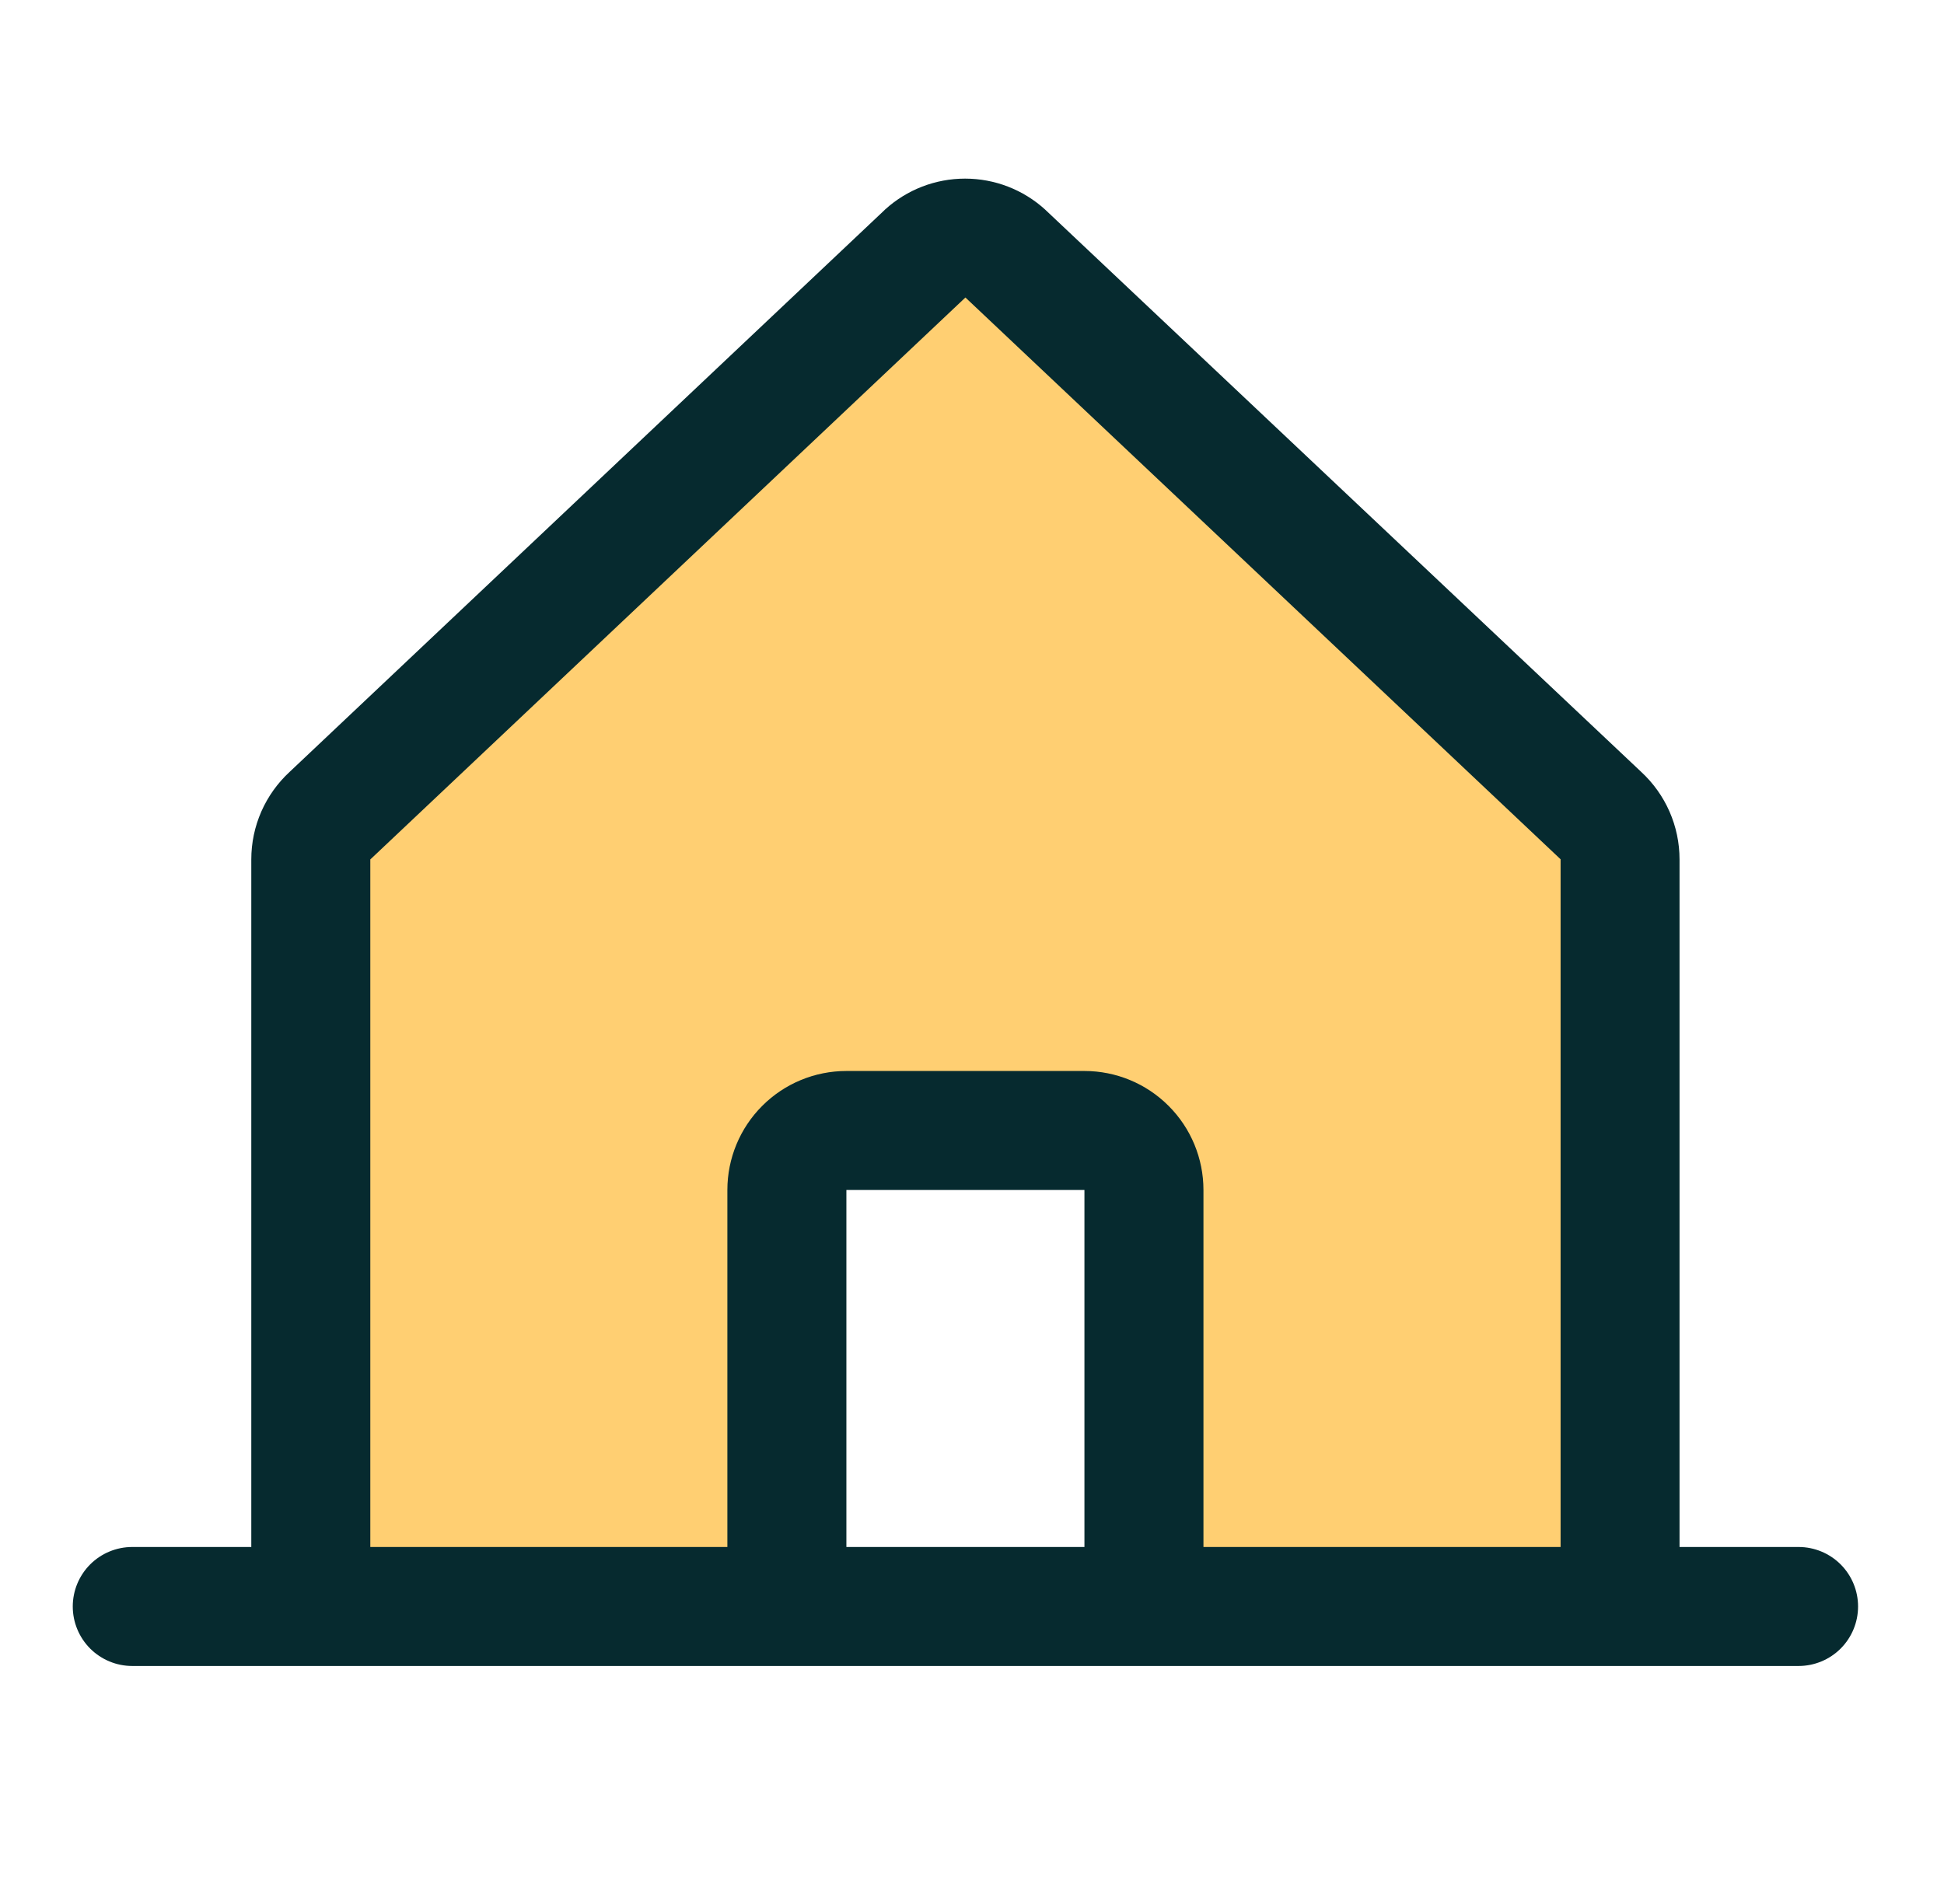
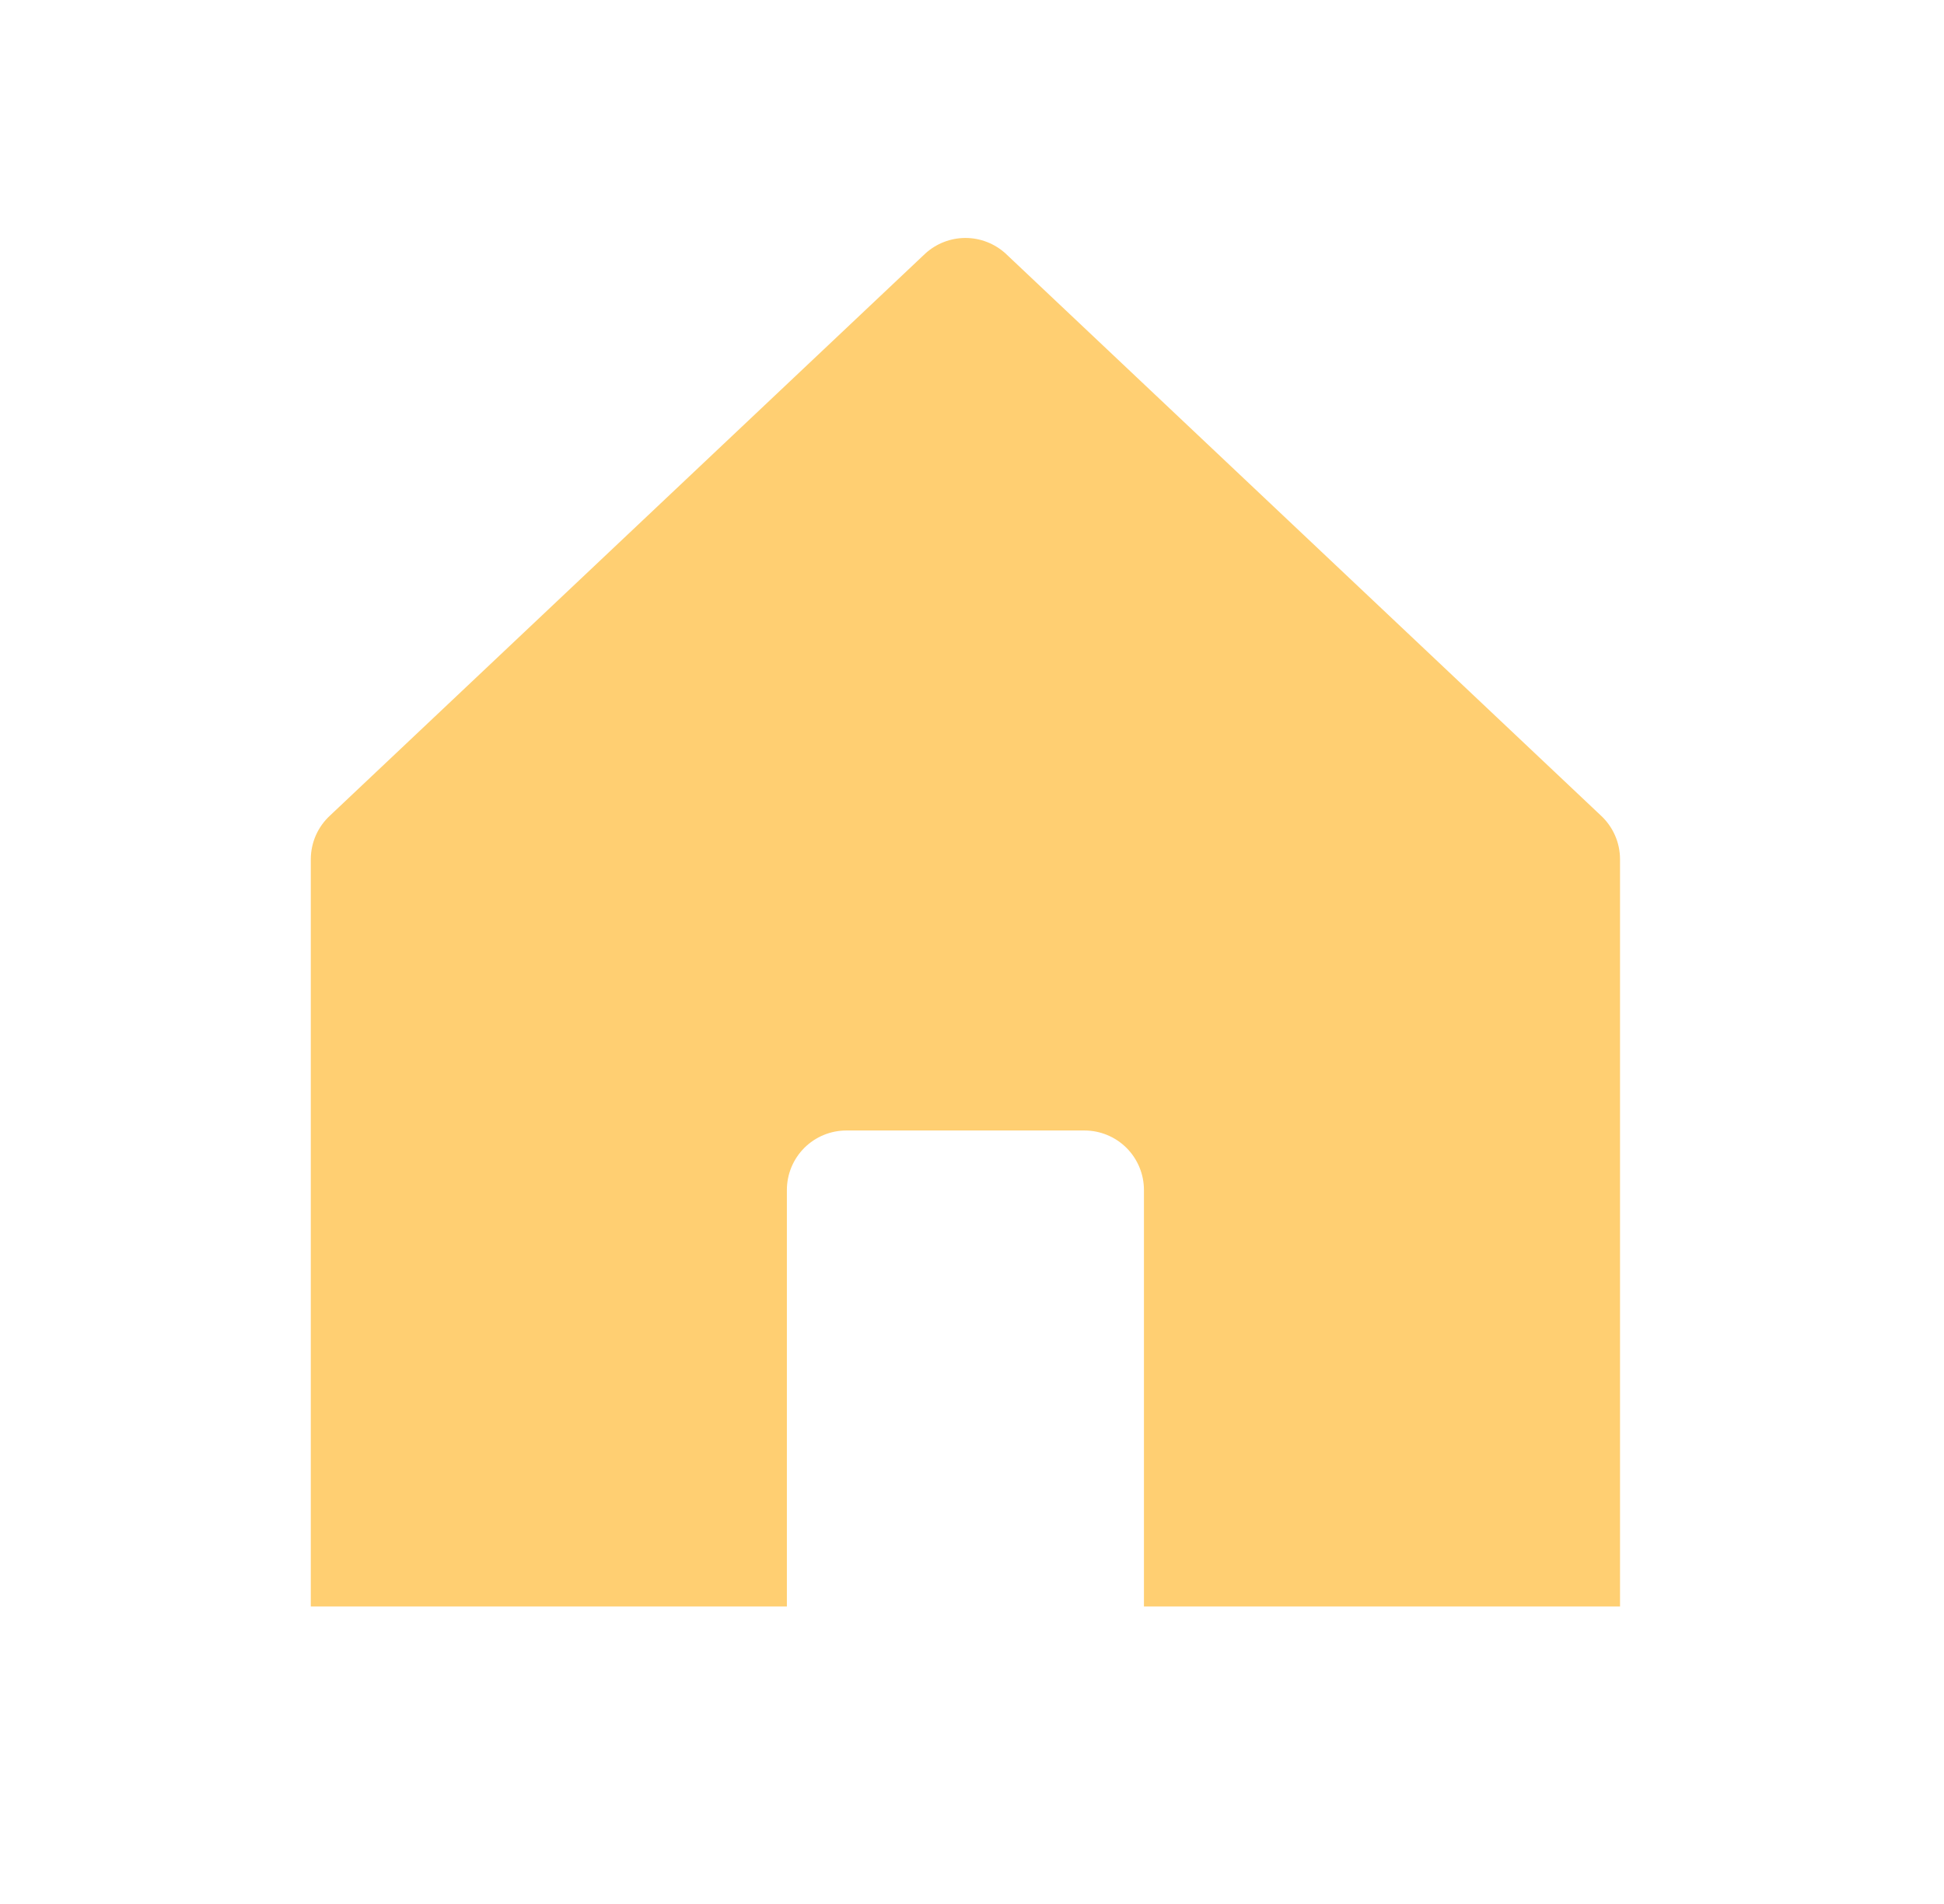
<svg xmlns="http://www.w3.org/2000/svg" width="49" height="48" viewBox="0 0 49 48" fill="none">
  <path d="M40.834 21.664V40.5H28.834V30C28.834 29.602 28.676 29.221 28.395 28.939C28.113 28.658 27.732 28.5 27.334 28.5H21.334C20.936 28.5 20.555 28.658 20.273 28.939C19.992 29.221 19.834 29.602 19.834 30V40.5H7.834V21.664C7.834 21.455 7.878 21.248 7.962 21.057C8.047 20.866 8.171 20.694 8.325 20.554L23.325 6.39C23.601 6.139 23.962 5.999 24.335 5.999C24.708 5.999 25.068 6.139 25.345 6.39L40.345 20.554C40.499 20.695 40.622 20.866 40.706 21.057C40.791 21.248 40.834 21.455 40.834 21.664Z" fill="#FFCF72" />
-   <path d="M45.334 39H42.334V21.666C42.334 21.25 42.248 20.84 42.081 20.459C41.914 20.079 41.67 19.738 41.365 19.457L26.365 5.304C26.357 5.298 26.35 5.291 26.344 5.284C25.792 4.781 25.072 4.503 24.326 4.503C23.579 4.503 22.859 4.781 22.307 5.284L22.287 5.304L7.303 19.457C6.998 19.738 6.754 20.079 6.587 20.459C6.42 20.84 6.334 21.25 6.334 21.666V39H3.334C2.936 39 2.555 39.158 2.273 39.439C1.992 39.721 1.834 40.102 1.834 40.5C1.834 40.898 1.992 41.279 2.273 41.561C2.555 41.842 2.936 42 3.334 42H45.334C45.732 42 46.113 41.842 46.395 41.561C46.676 41.279 46.834 40.898 46.834 40.5C46.834 40.102 46.676 39.721 46.395 39.439C46.113 39.158 45.732 39 45.334 39ZM9.334 21.666L9.355 21.647L24.334 7.5L39.315 21.643L39.336 21.662V39H30.334V30C30.334 29.204 30.018 28.441 29.455 27.879C28.893 27.316 28.13 27 27.334 27H21.334C20.538 27 19.775 27.316 19.213 27.879C18.65 28.441 18.334 29.204 18.334 30V39H9.334V21.666ZM27.334 39H21.334V30H27.334V39Z" fill="#062A2F" />
</svg>